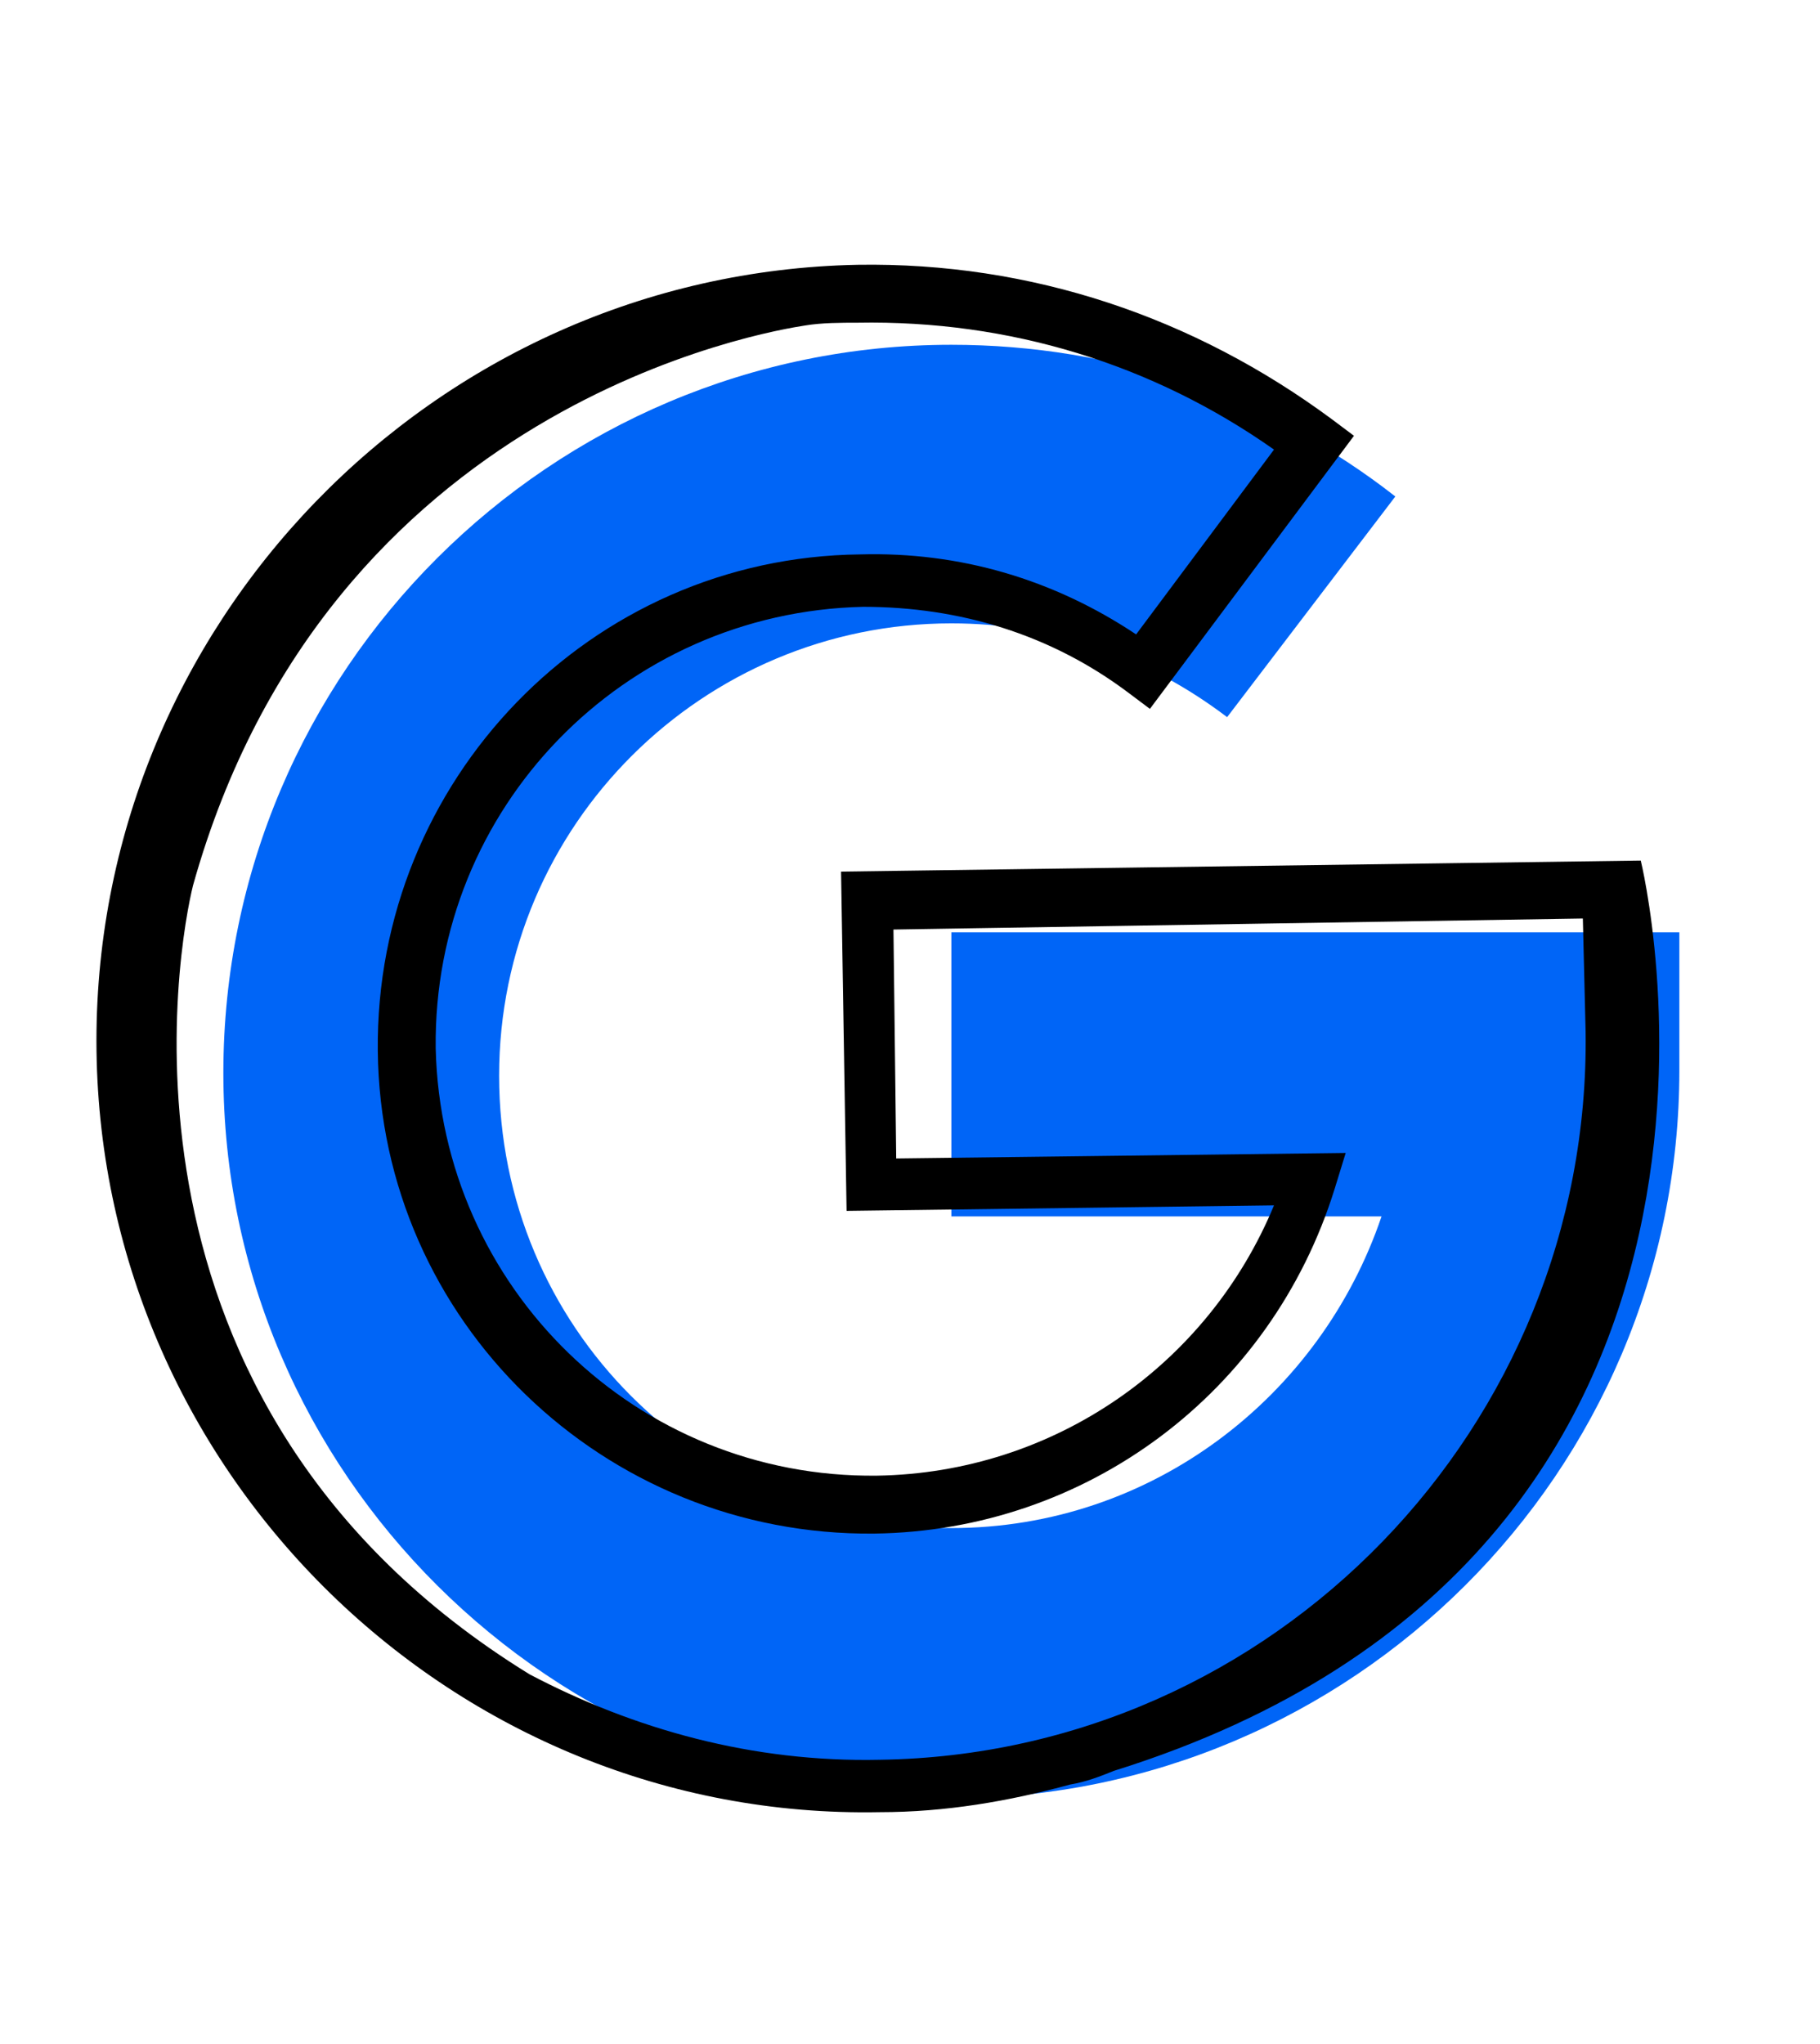
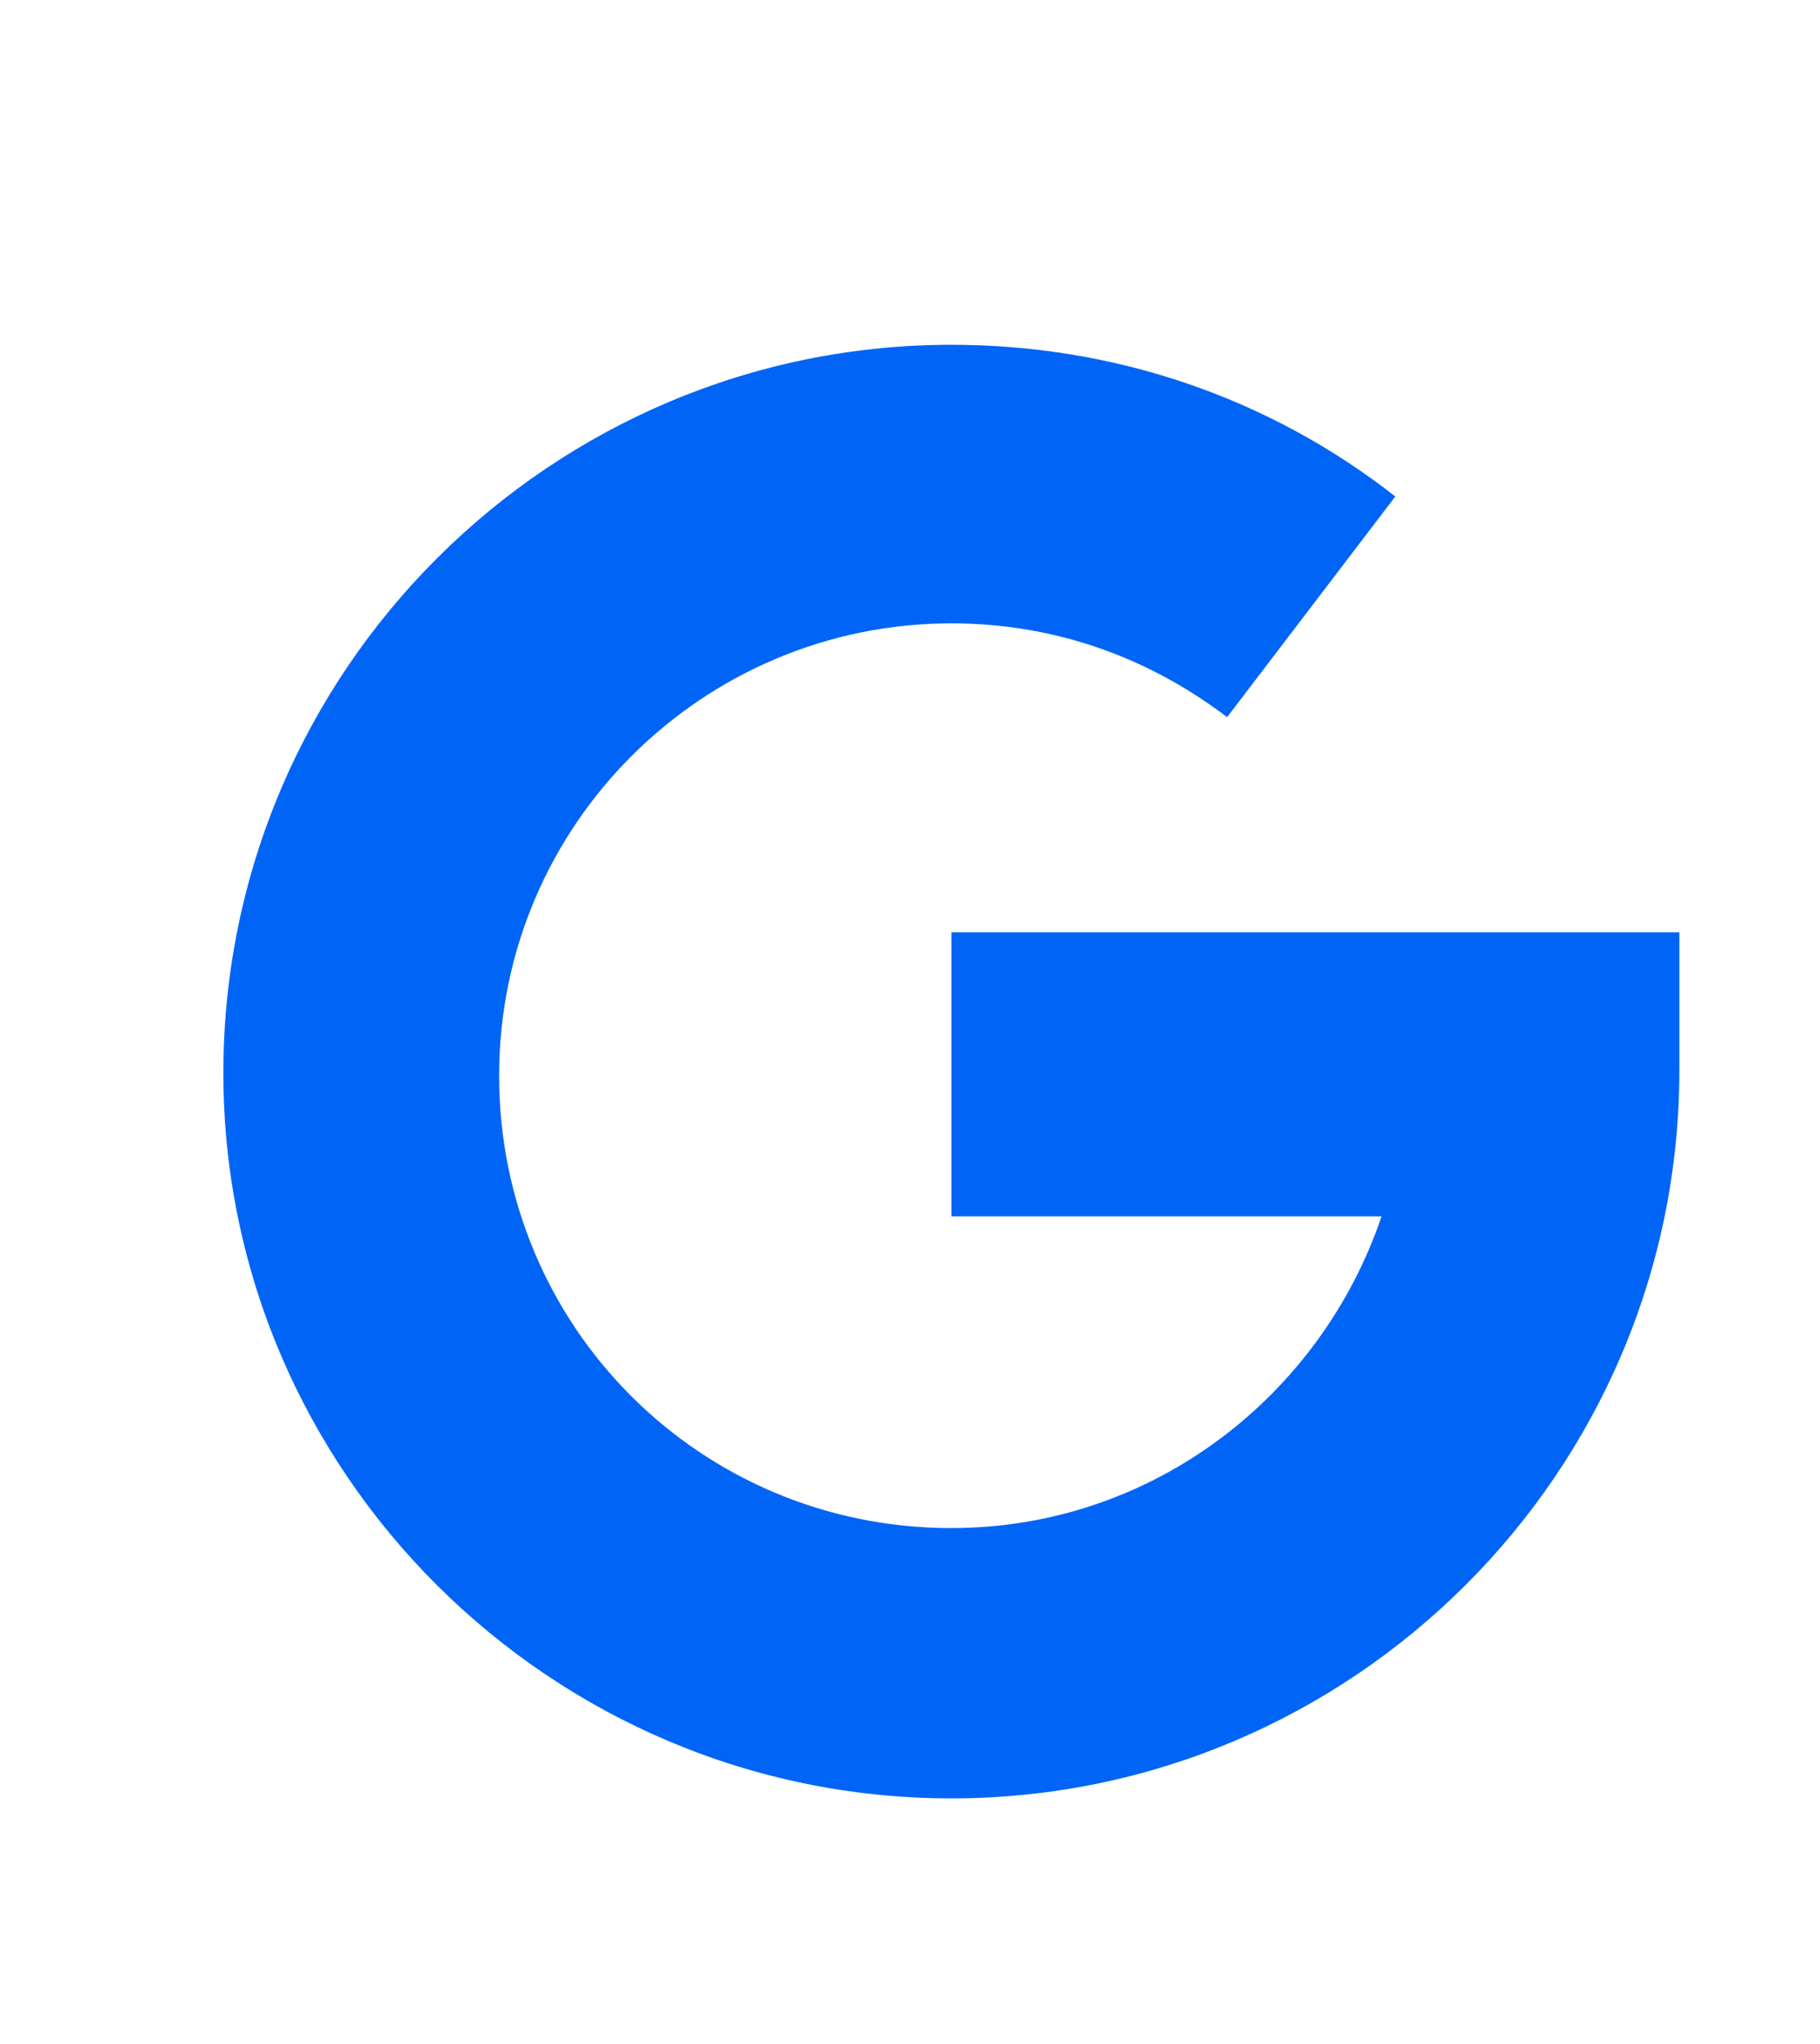
<svg xmlns="http://www.w3.org/2000/svg" id="Laag_1" x="0px" y="0px" viewBox="0 0 66 74.1" style="enable-background:new 0 0 66 74.1;" xml:space="preserve">
  <style type="text/css">	.st0{fill:#0065F7;}</style>
  <path class="st0" d="M8.1,38.9c0-14.6,11.9-26.4,26.4-26.4c5.9,0,11.5,1.9,16.1,5.5l-6.1,8c-2.9-2.2-6.3-3.4-10-3.4 c-9,0-16.4,7.3-16.4,16.4s7.3,16.4,16.4,16.4c7.3,0,13.4-4.8,15.6-11.3H34.5V33.8h26.4v5c0,14.6-11.9,26.4-26.4,26.4 S8.1,53.4,8.1,38.9z" />
-   <path d="M59.5,31.2l-29,0.4l0.2,12.3l15.5-0.2c-2.4,5.8-8,9.7-14.4,9.8c-8.7,0.1-15.8-6.8-16-15.5c-0.1-8.7,6.8-15.8,15.5-16 c3.5,0,6.8,1,9.6,3.1l0.8,0.6l7.4-9.9l-0.8-0.6c-5-3.7-10.9-5.7-17.2-5.6C15.7,9.9,3.3,22.7,3.5,38.1s13,27.9,28.4,27.6 c2.4,0,4.7-0.4,6.9-1l0,0l0,0c0.6-0.1,1.1-0.3,1.6-0.5C65.7,56.3,59.5,31.2,59.5,31.2z M31.9,63.8c-4.6,0.1-8.9-1.1-12.7-3.1 C3.3,50.9,6.5,34.1,7,32.1C11.9,14.6,27.9,12,29.2,11.8c0.6-0.1,1.3-0.1,1.9-0.1c5.5-0.1,10.7,1.5,15.1,4.6l-5,6.7 c-3-2-6.4-3-10-2.9c-9.8,0.1-17.6,8.2-17.5,18s8.2,17.6,18,17.5c7.7-0.1,14.4-5.1,16.7-12.5l0.4-1.3L32.5,42l-0.1-8.3l25-0.4 l0.1,4.1C57.7,51.7,46.2,63.6,31.9,63.8z" />
</svg>